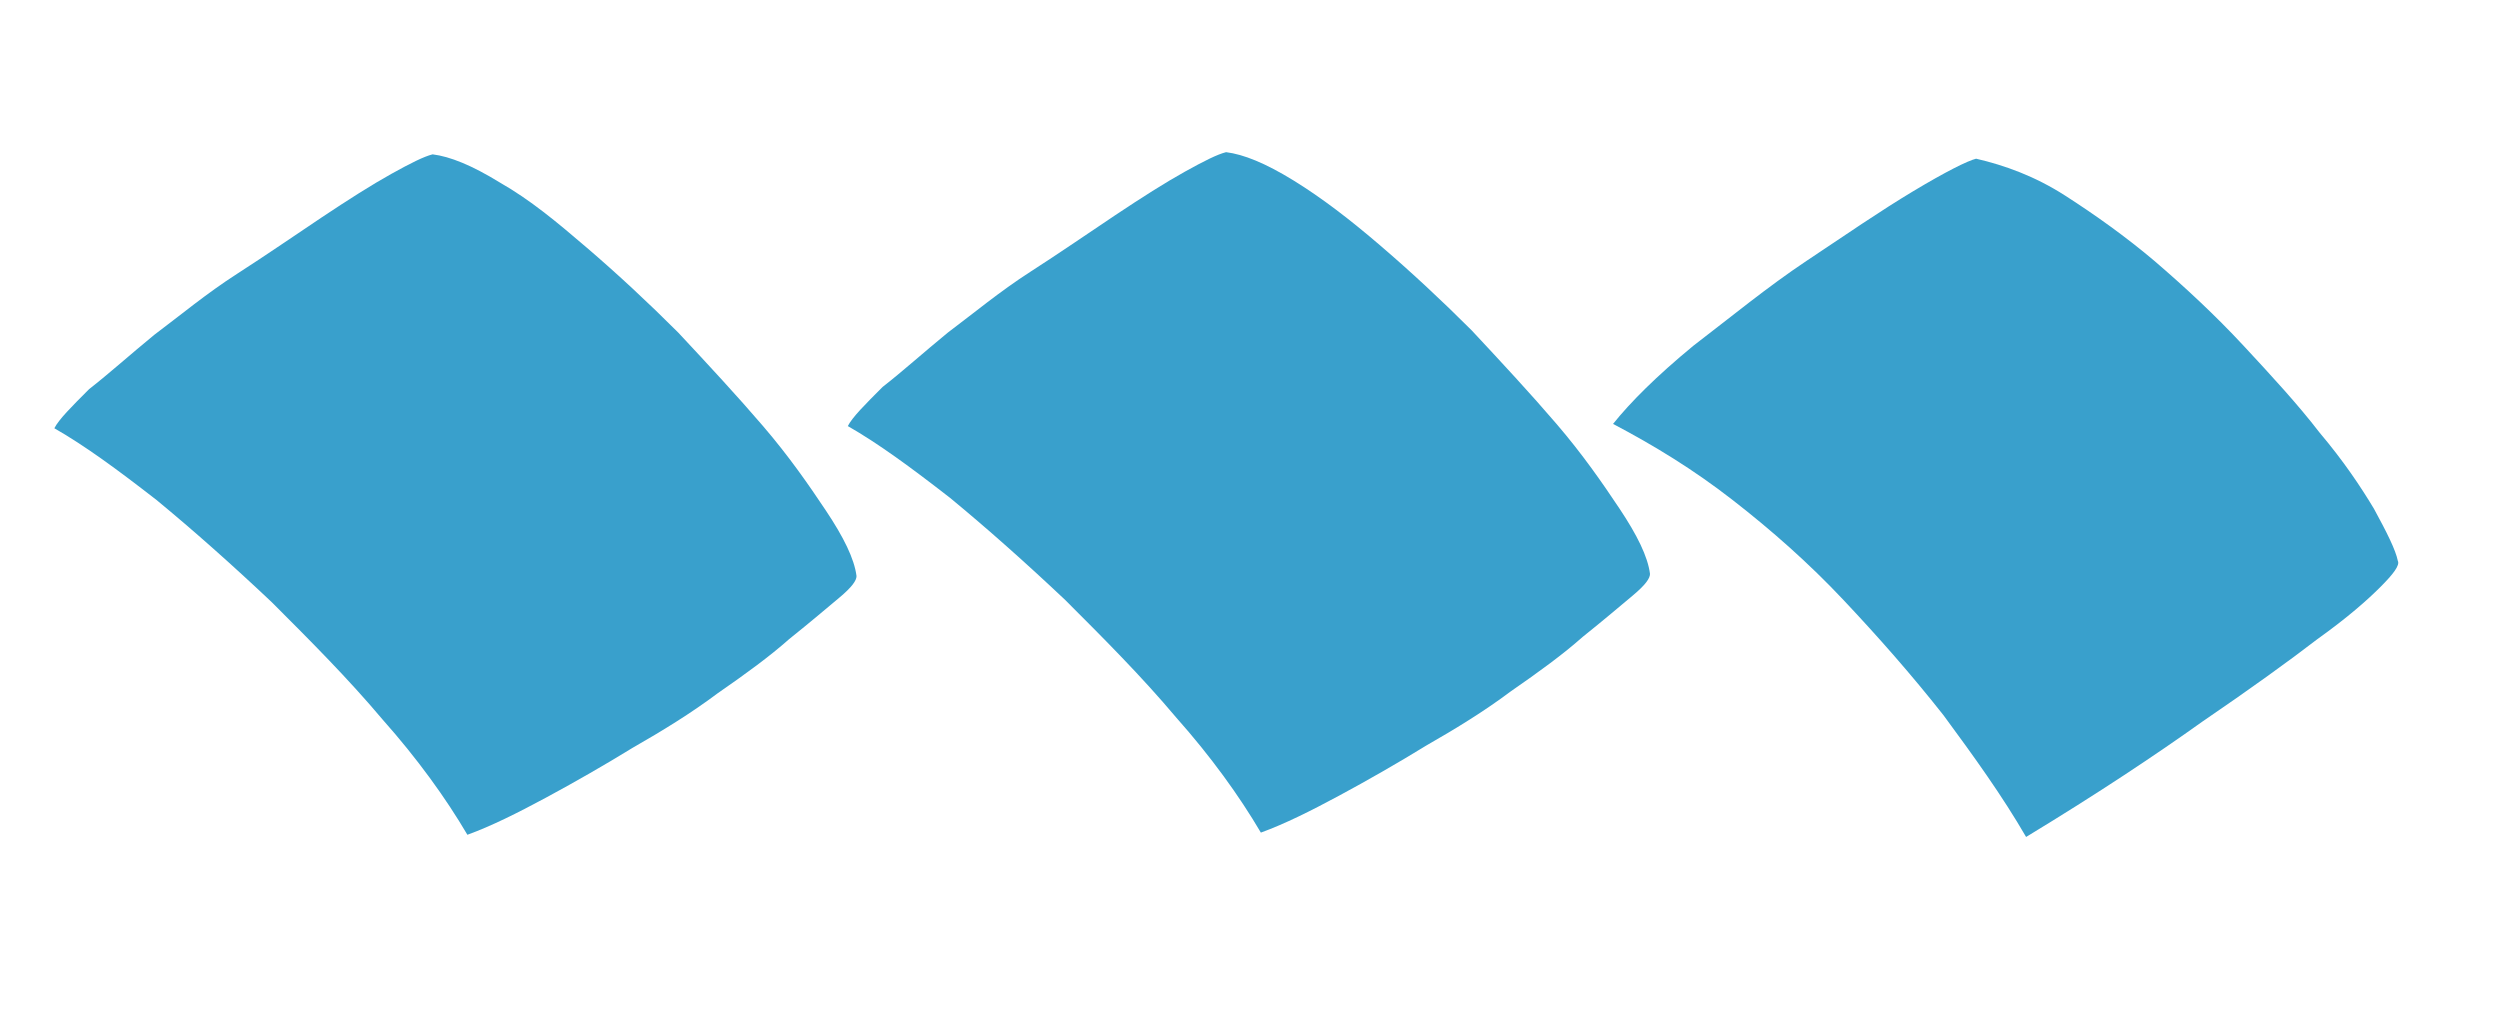
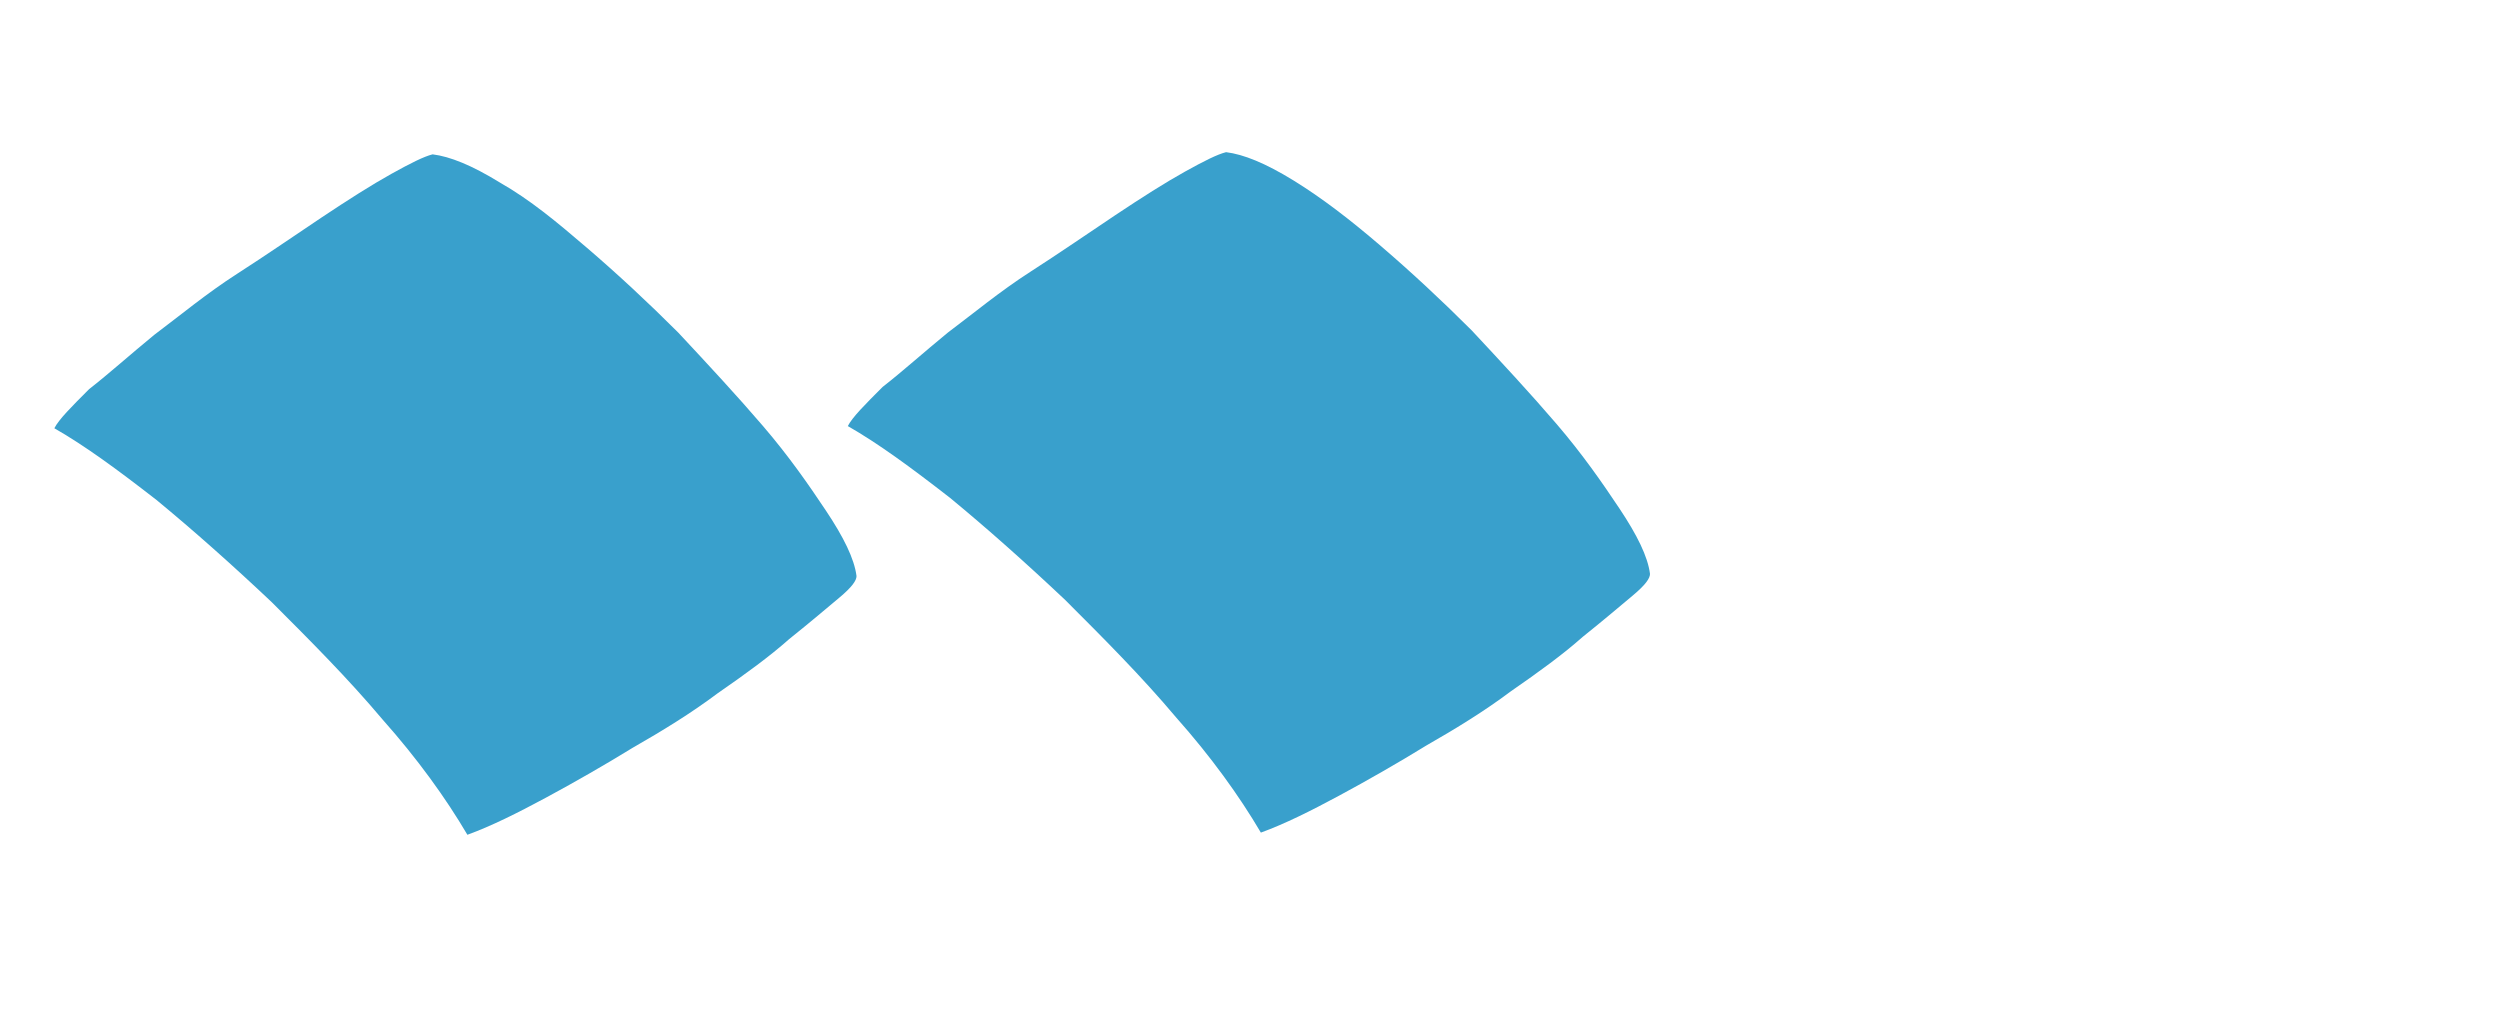
<svg xmlns="http://www.w3.org/2000/svg" version="1.2" viewBox="0 0 115 47" width="115" height="47">
  <title>omnipharma-element-svg</title>
  <style>
		.s0 { fill: #39a0cc } 
	</style>
  <g id="Layer">
-     <path id="Layer" class="s0" d="m95 9c-1.4-0.9-2.8-1.4-4.1-1.7-0.4 0.1-1.4 0.6-2.9 1.5-1.5 0.9-3.1 2-4.9 3.2-1.8 1.2-3.5 2.6-5.2 3.9-1.7 1.4-2.9 2.6-3.7 3.6 1.9 1 3.7 2.1 5.5 3.5 1.8 1.4 3.5 2.9 5.1 4.6 1.6 1.7 3.1 3.4 4.6 5.3 1.4 1.9 2.7 3.7 3.8 5.6 3.3-2 6-3.8 8.1-5.3 2.2-1.5 4-2.8 5.3-3.8 1.4-1 2.3-1.8 2.9-2.4 0.6-0.6 0.9-1 0.8-1.2-0.1-0.5-0.5-1.3-1.1-2.4-0.6-1-1.4-2.2-2.5-3.5-1-1.3-2.2-2.6-3.5-4-1.3-1.4-2.7-2.7-4.1-3.9-1.3-1.1-2.7-2.1-4.1-3z" />
    <path id="Layer" class="s0" d="m63.5 11.3q2.1 1.8 4.2 3.9c1.4 1.5 2.7 2.9 3.9 4.3 1.2 1.4 2.1 2.7 2.9 3.9 0.8 1.2 1.3 2.2 1.4 3 0 0.2-0.2 0.5-0.8 1-0.6 0.5-1.3 1.1-2.3 1.9-0.9 0.8-2 1.6-3.3 2.5-1.2 0.9-2.5 1.7-3.9 2.5-1.3 0.8-2.7 1.6-4 2.3-1.3 0.7-2.5 1.3-3.6 1.7-1-1.7-2.3-3.5-3.9-5.3-1.6-1.9-3.3-3.6-5.1-5.4-1.8-1.7-3.6-3.3-5.3-4.7-1.8-1.4-3.3-2.5-4.7-3.3 0.2-0.4 0.8-1 1.6-1.8 0.9-0.7 1.9-1.6 3-2.5 1.2-0.9 2.4-1.9 3.8-2.8 1.4-0.9 2.7-1.8 3.9-2.6 1.2-0.8 2.3-1.5 3.2-2 0.9-0.5 1.5-0.8 1.9-0.9 0.8 0.1 1.8 0.5 3.1 1.3 1.3 0.8 2.6 1.8 4 3z" />
    <path id="Layer" class="s0" d="m27 11.4q2.1 1.8 4.2 3.9c1.4 1.5 2.7 2.9 3.9 4.3 1.2 1.4 2.1 2.7 2.9 3.9 0.8 1.2 1.3 2.2 1.4 3 0 0.2-0.2 0.5-0.8 1-0.6 0.5-1.3 1.1-2.3 1.9-0.9 0.8-2 1.6-3.3 2.5-1.2 0.9-2.5 1.7-3.9 2.5-1.3 0.8-2.7 1.6-4 2.3-1.3 0.7-2.5 1.3-3.6 1.7-1-1.7-2.3-3.5-3.9-5.3-1.6-1.9-3.3-3.6-5.1-5.4-1.8-1.7-3.6-3.3-5.3-4.7-1.8-1.4-3.3-2.5-4.7-3.3 0.2-0.4 0.8-1 1.6-1.8 0.9-0.7 1.9-1.6 3-2.5 1.2-0.9 2.4-1.9 3.8-2.8 1.4-0.9 2.7-1.8 3.9-2.6 1.2-0.8 2.3-1.5 3.2-2 0.9-0.5 1.5-0.8 1.9-0.9 0.8 0.1 1.8 0.5 3.1 1.3 1.4 0.8 2.6 1.8 4 3z" />
  </g>
</svg>